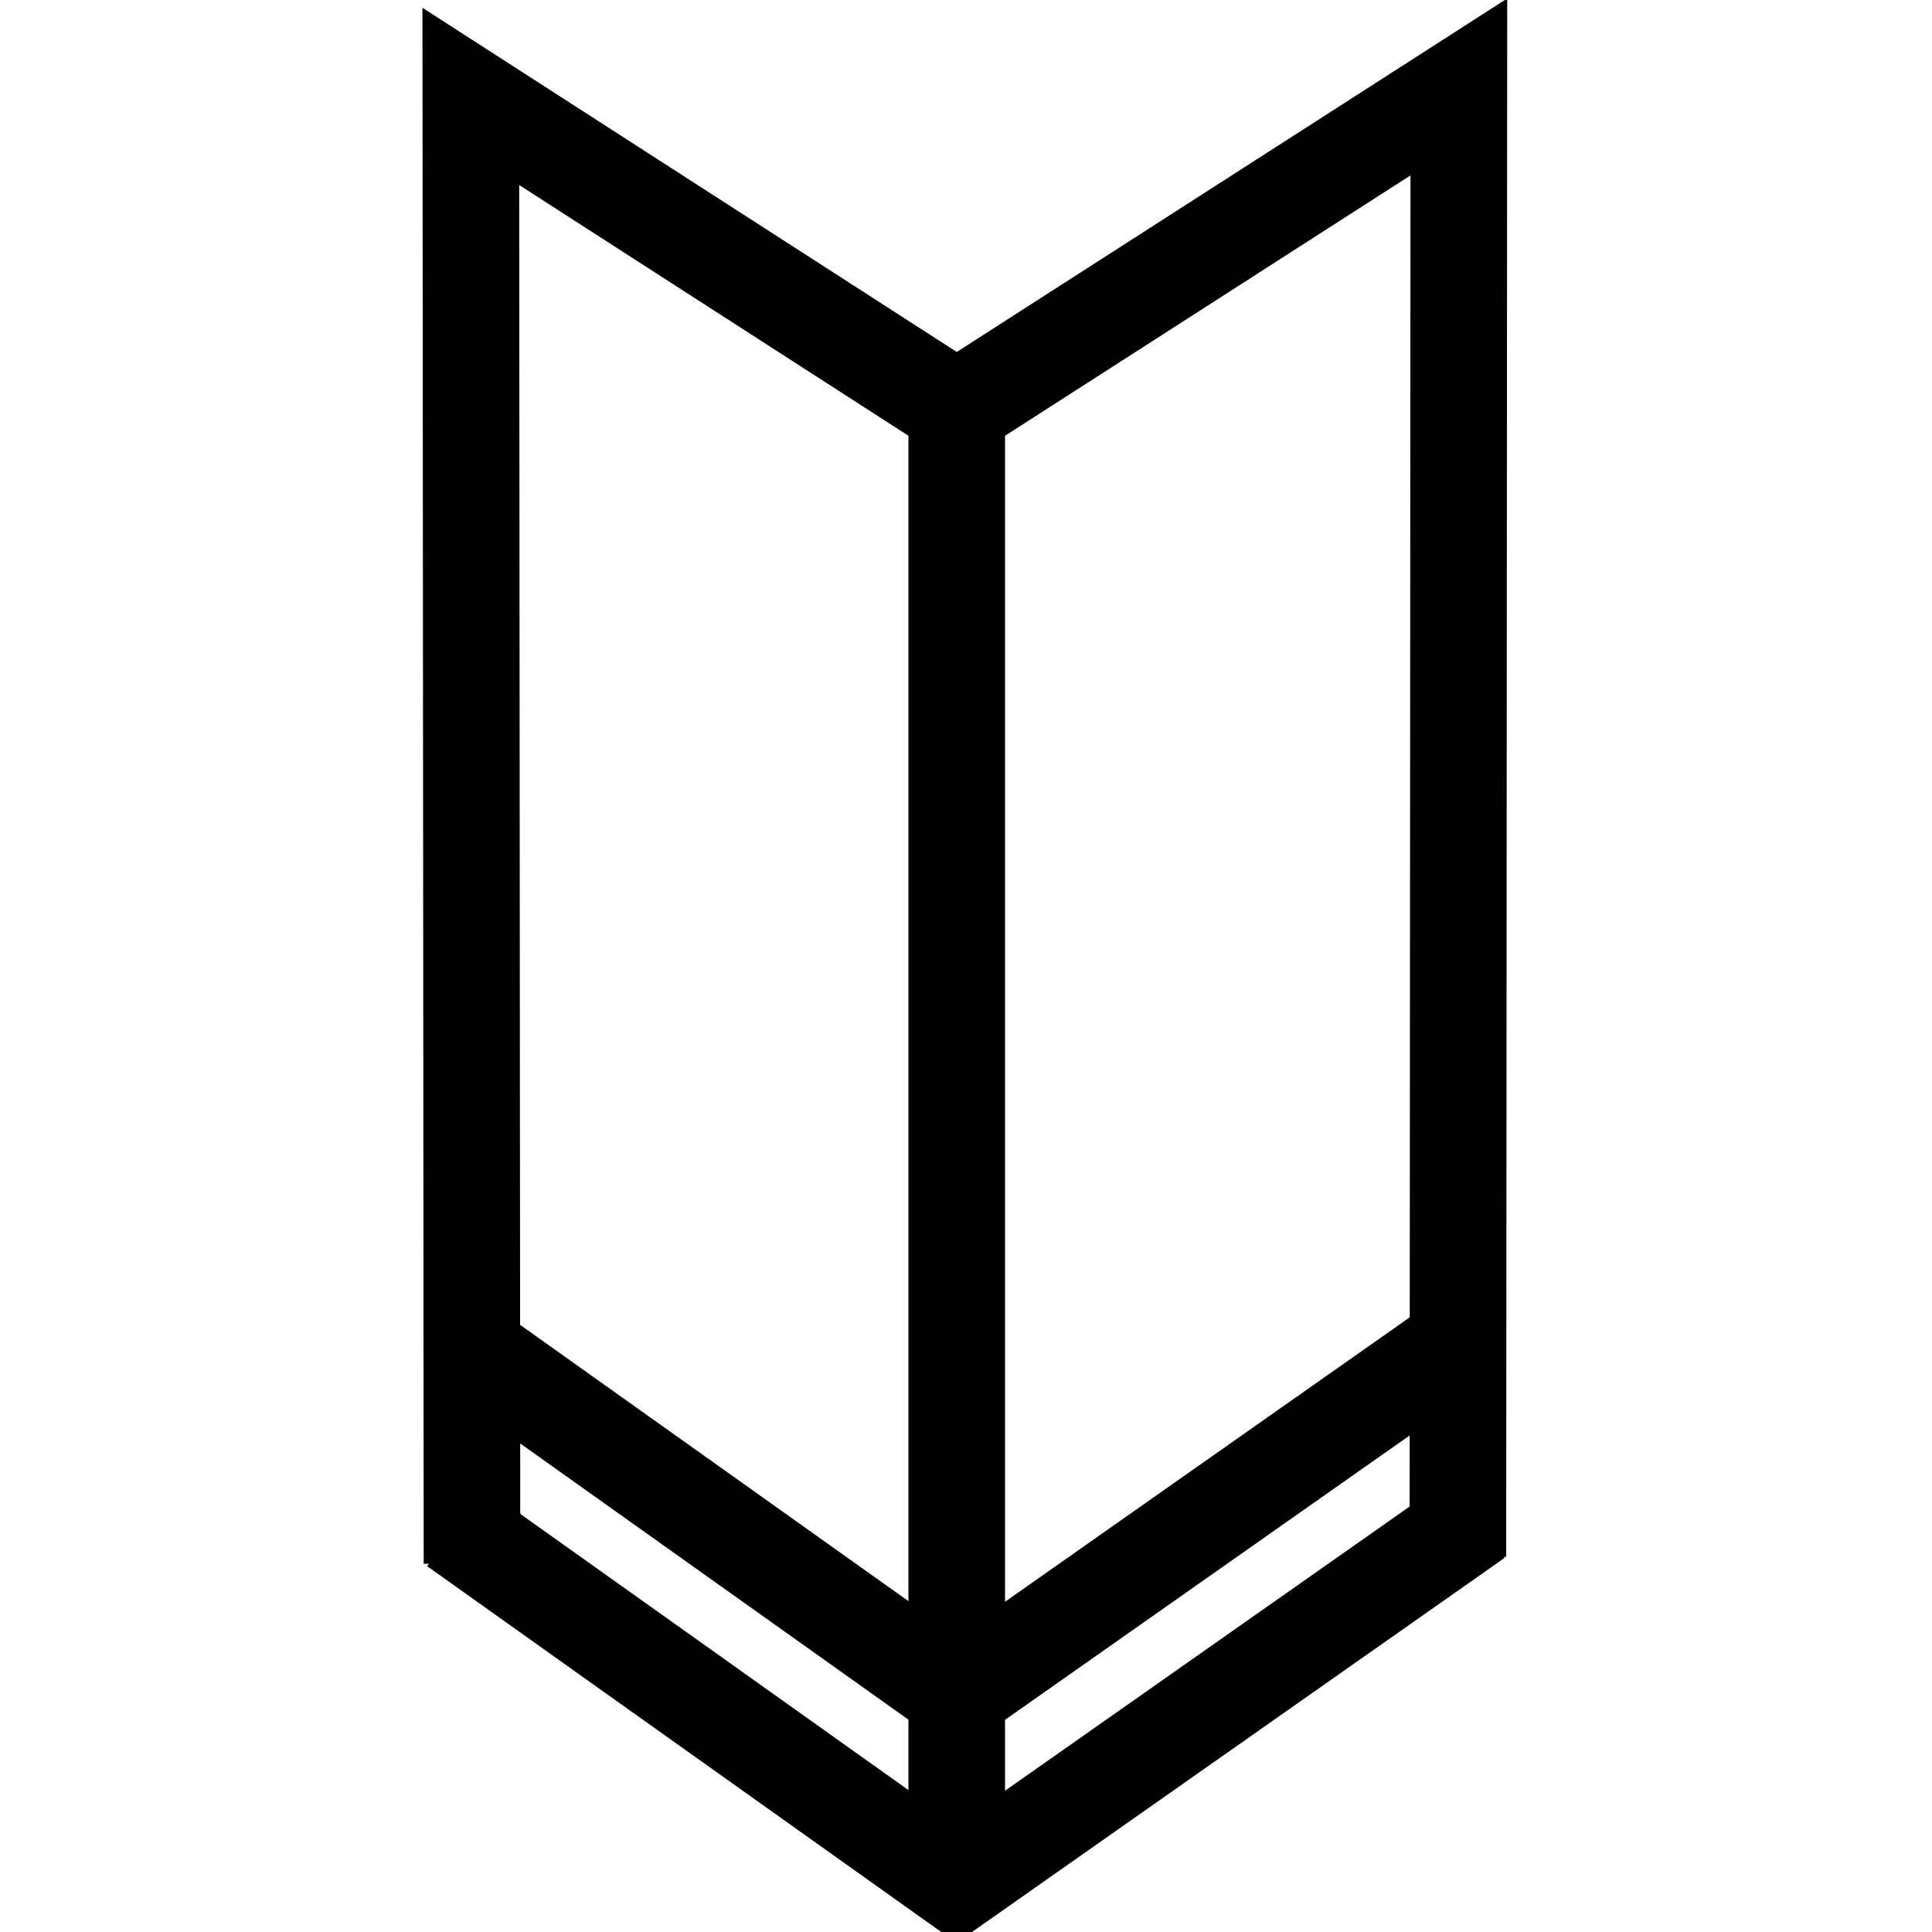
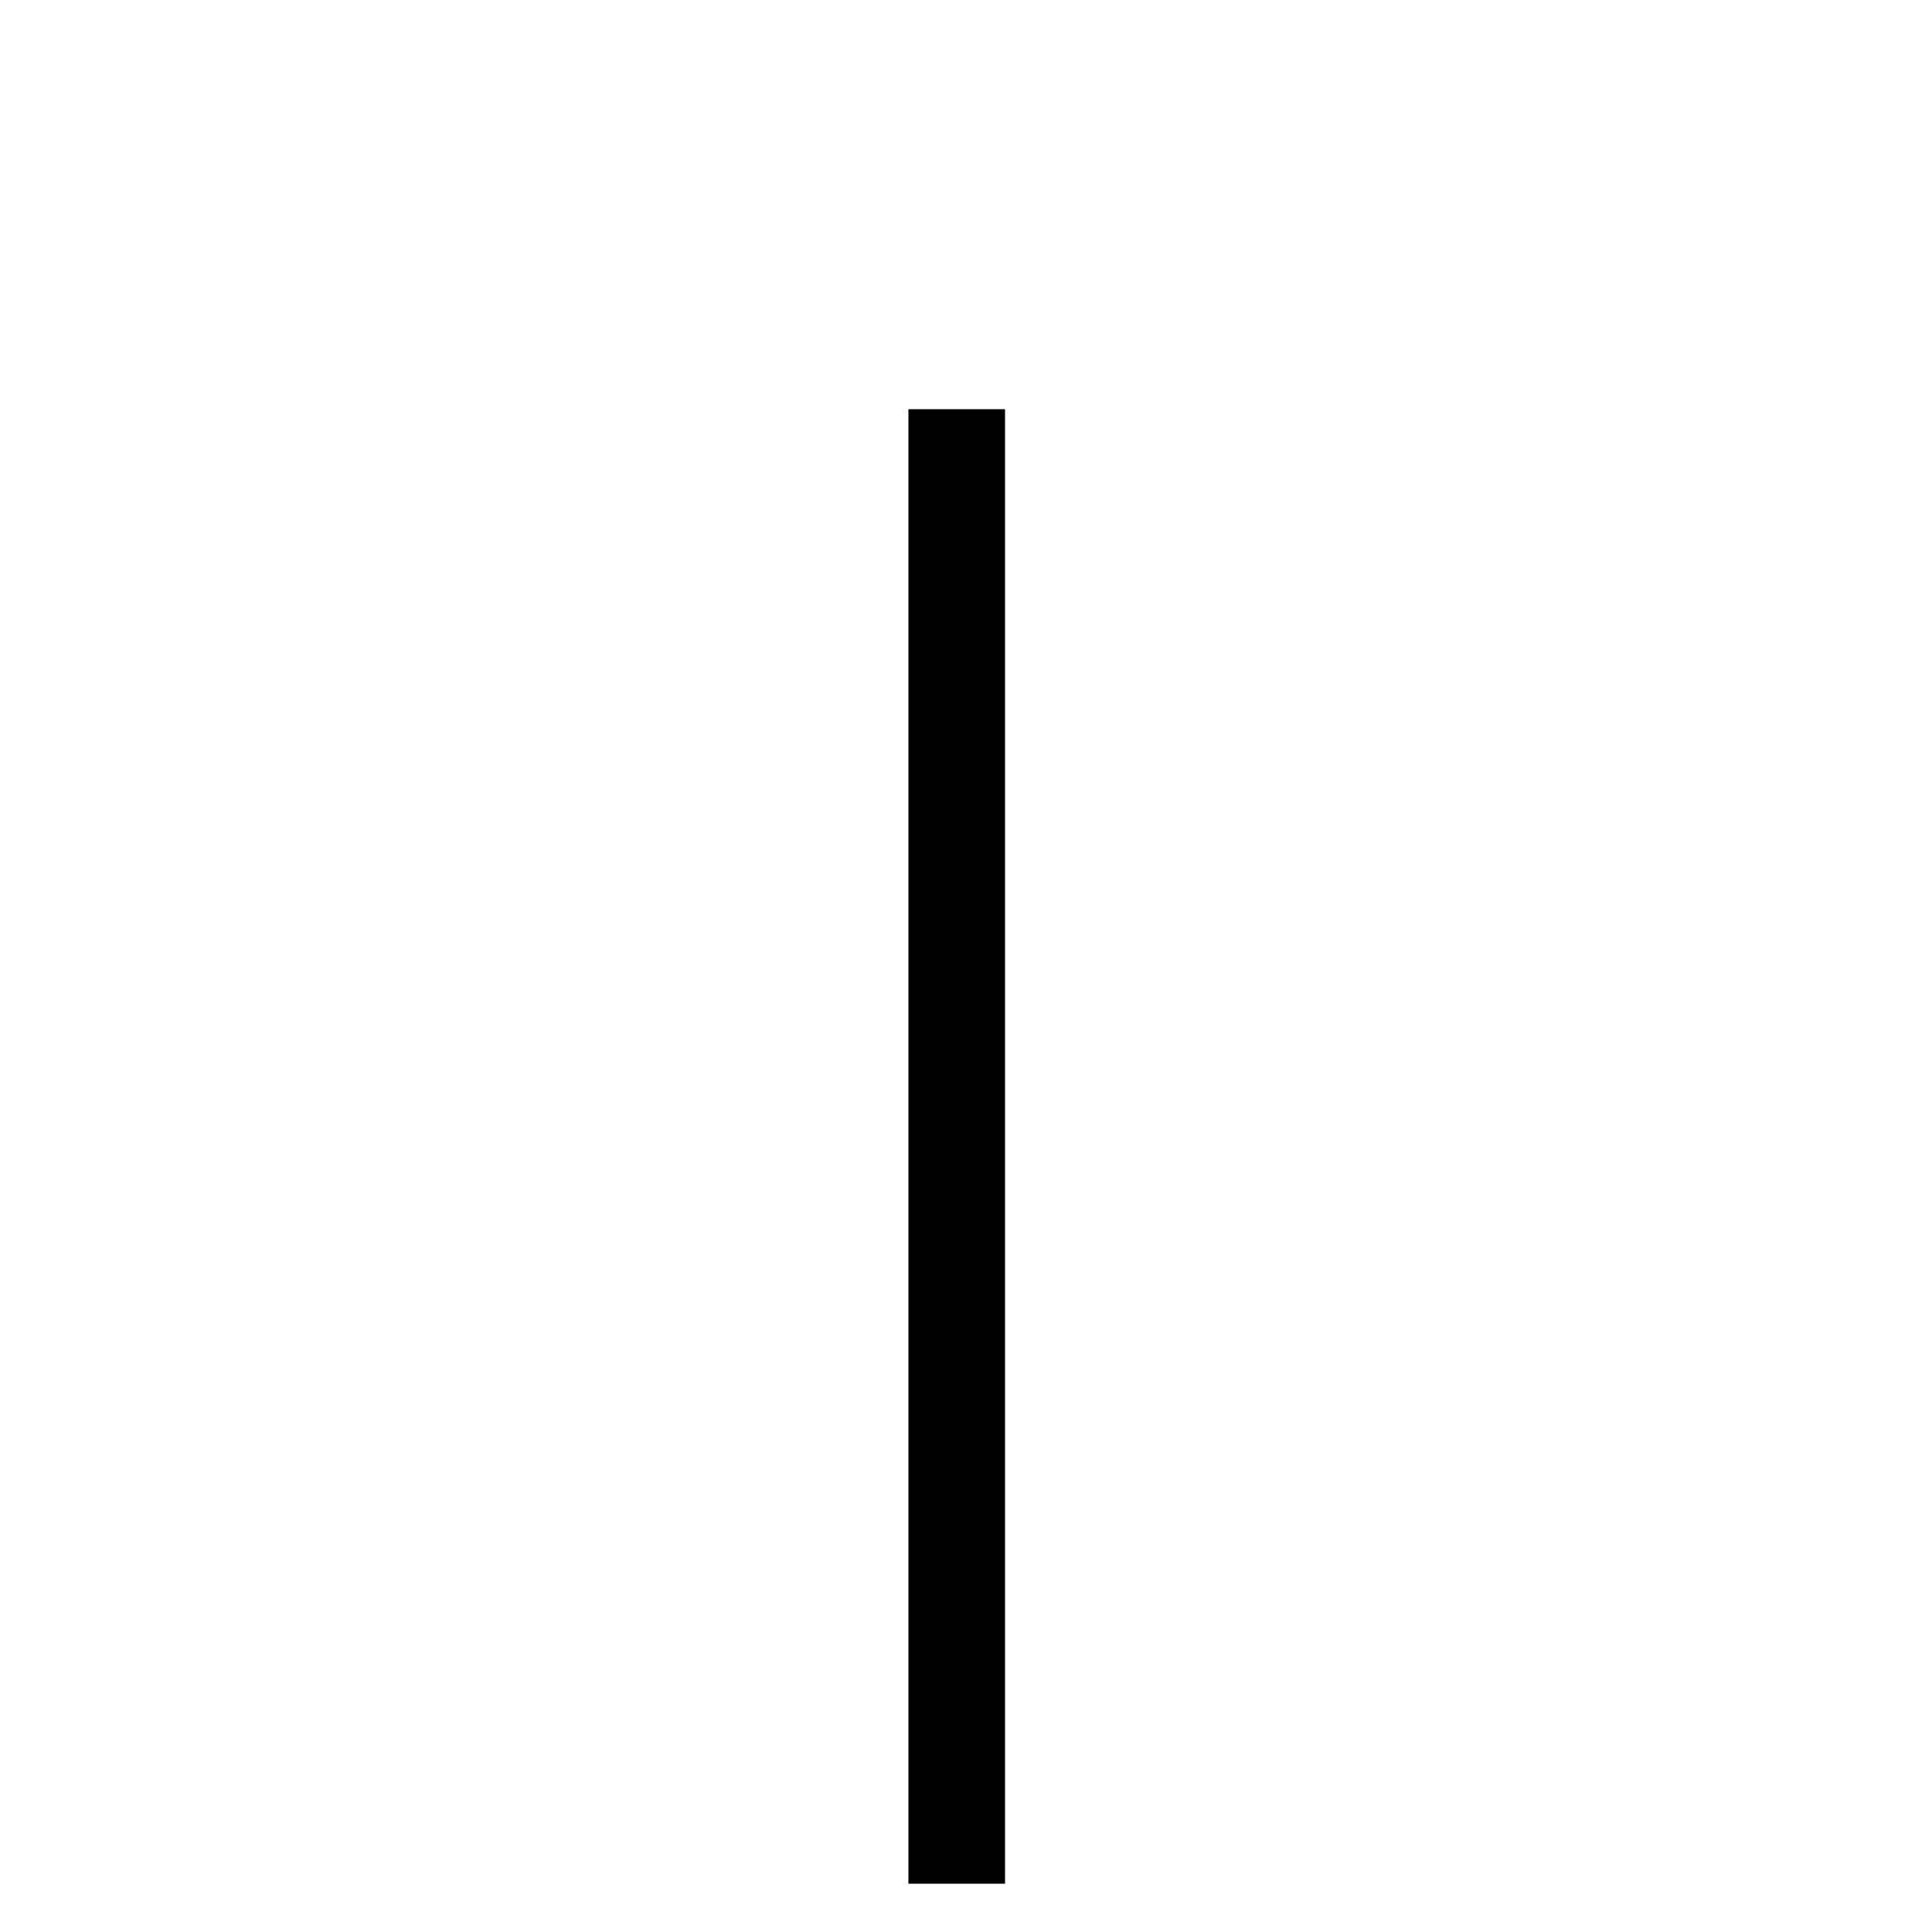
<svg xmlns="http://www.w3.org/2000/svg" xml:space="preserve" width="100px" height="100px" version="1.1" style="shape-rendering:geometricPrecision; text-rendering:geometricPrecision; image-rendering:optimizeQuality; fill-rule:evenodd; clip-rule:evenodd" viewBox="0 0 100 100">
  <defs>
    <style type="text/css">
   
    .str0 {stroke:black;stroke-width:5;stroke-miterlimit:22.926}
    .fil0 {fill:none}
   
  </style>
  </defs>
  <g id="Слой_x0020_1">
    <g id="_817305664">
-       <polyline class="fil0 str0" points="24.43,80.94 24.37,4.99 49.52,21.19 75.51,4.5 75.46,80.58 " />
-       <polyline class="fil0 str0" points="23.56,79.03 49.52,97.5 76.44,78.59 " />
-       <polyline class="fil0 str0" points="23.56,69.25 49.52,87.72 76.44,68.8 " />
      <line class="fil0 str0" x1="49.52" y1="21.18" x2="49.52" y2="97.5" />
    </g>
  </g>
</svg>